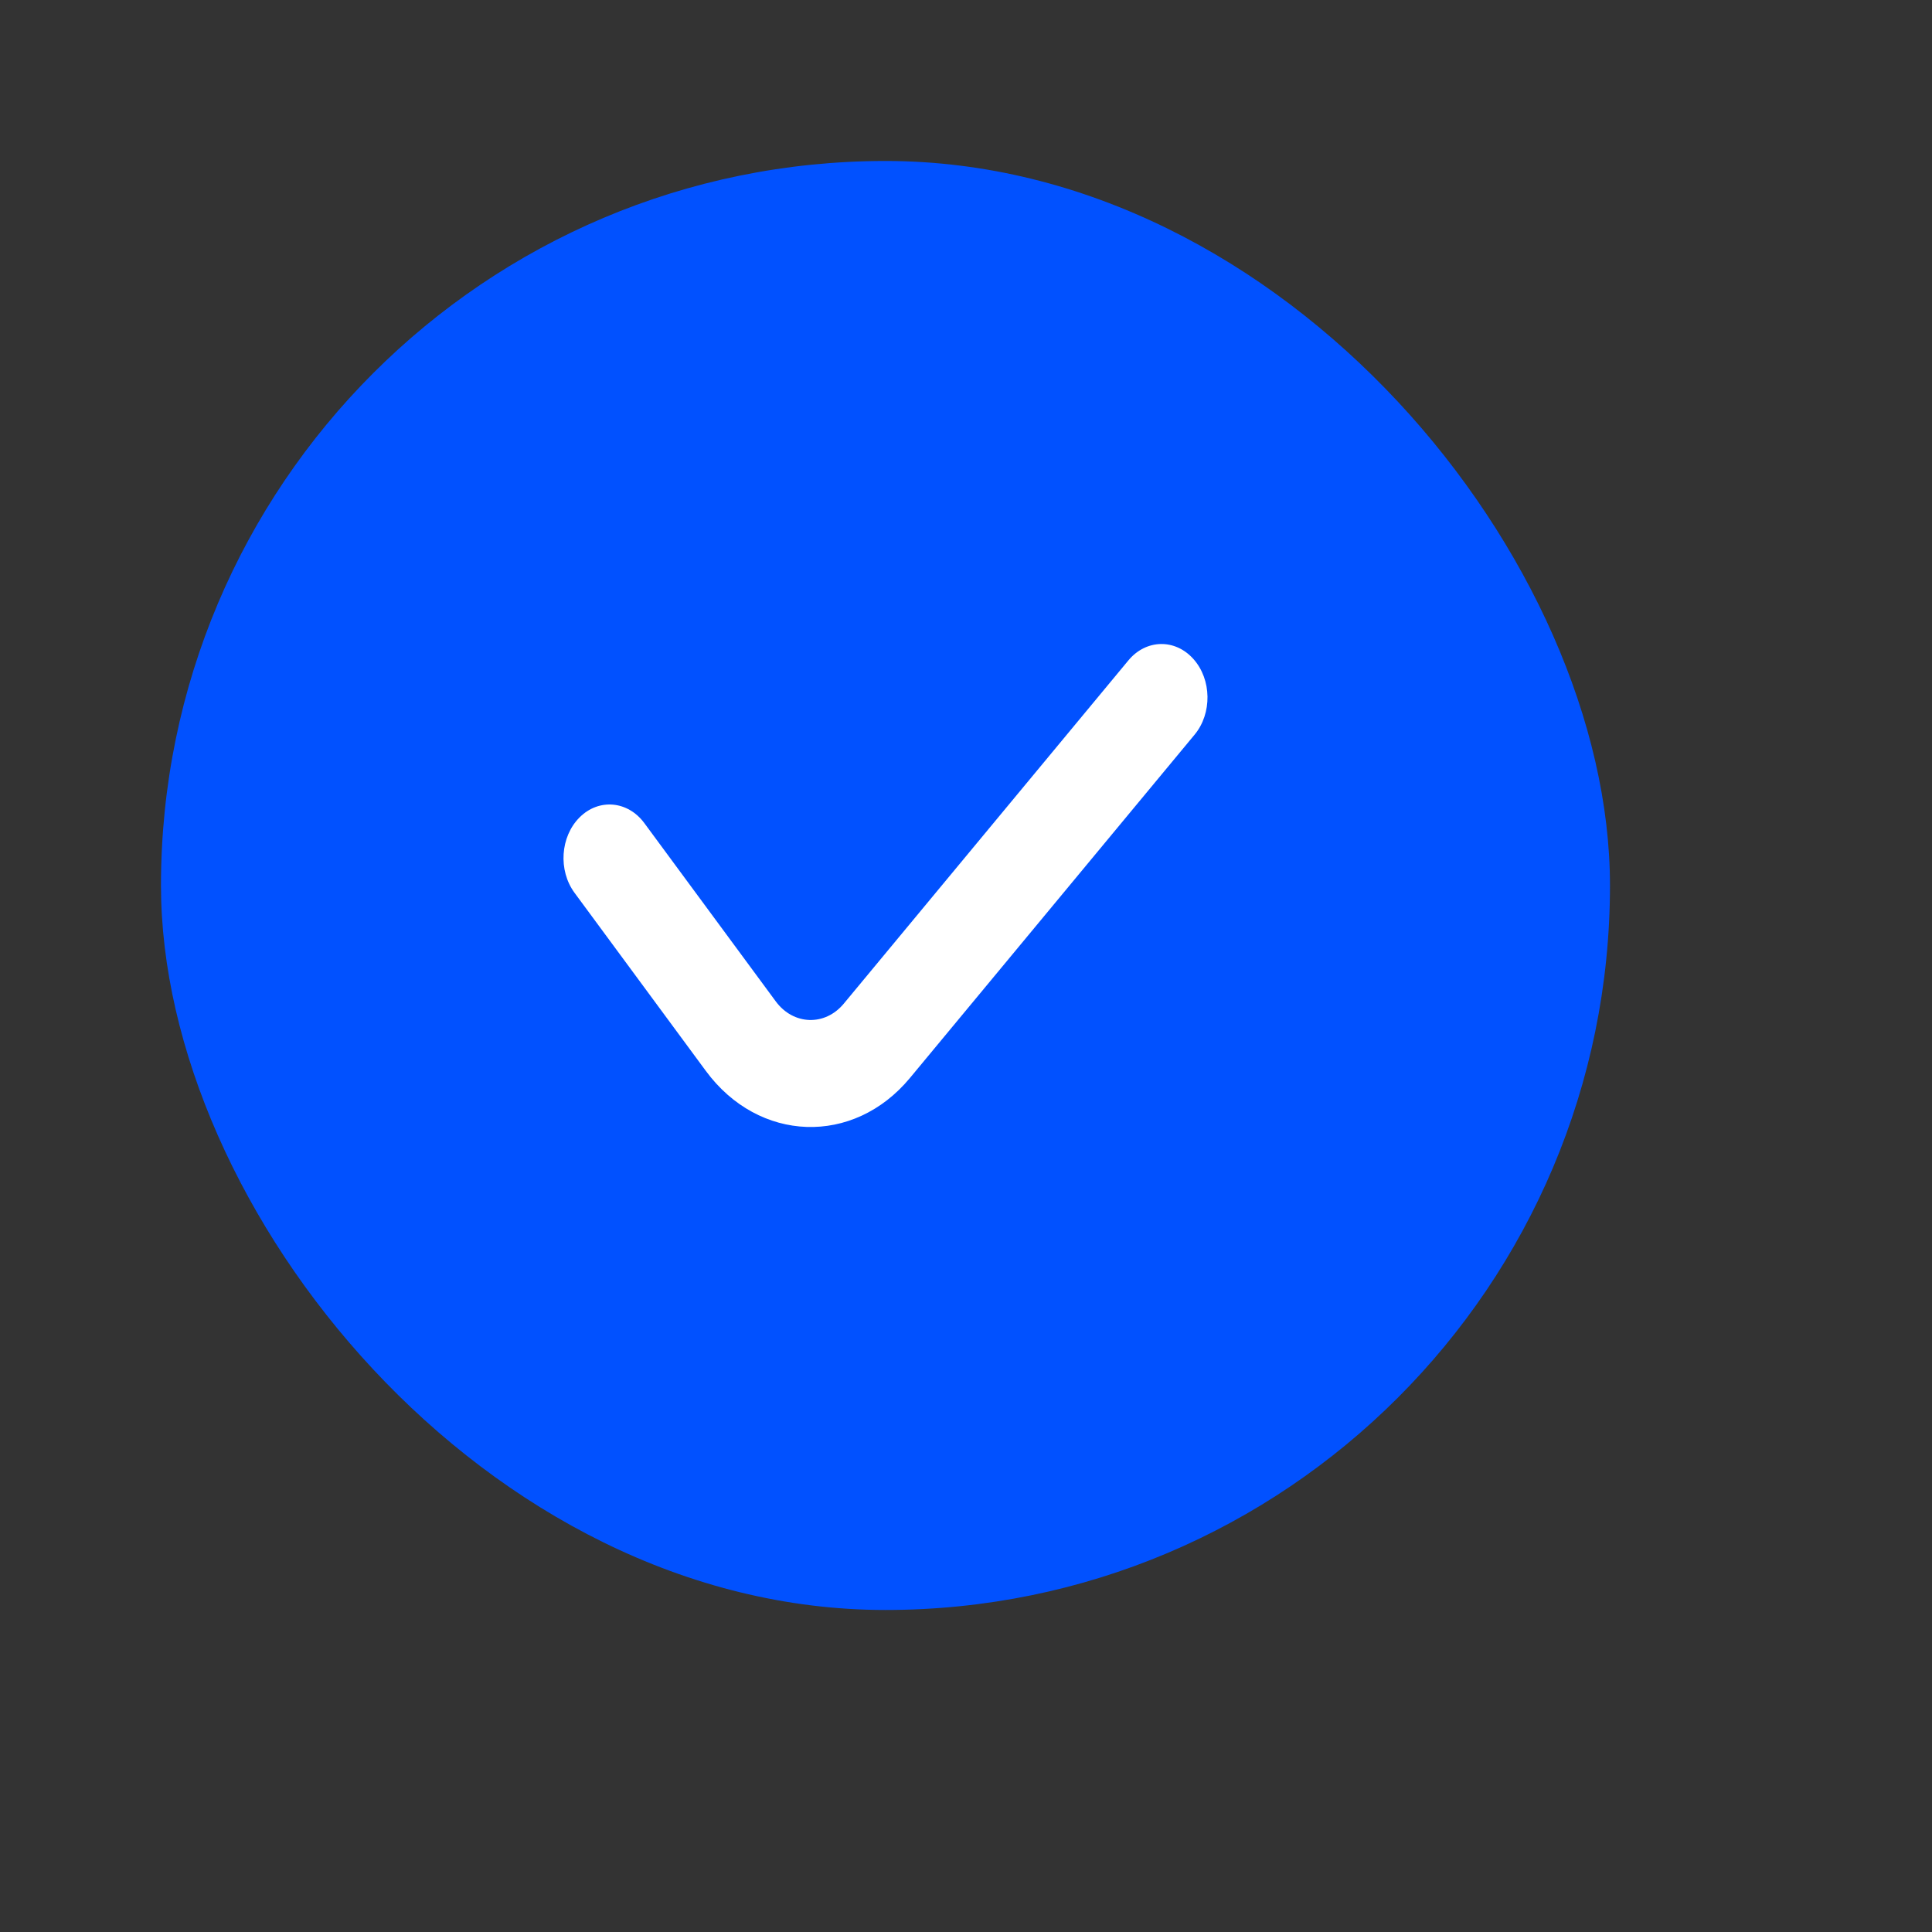
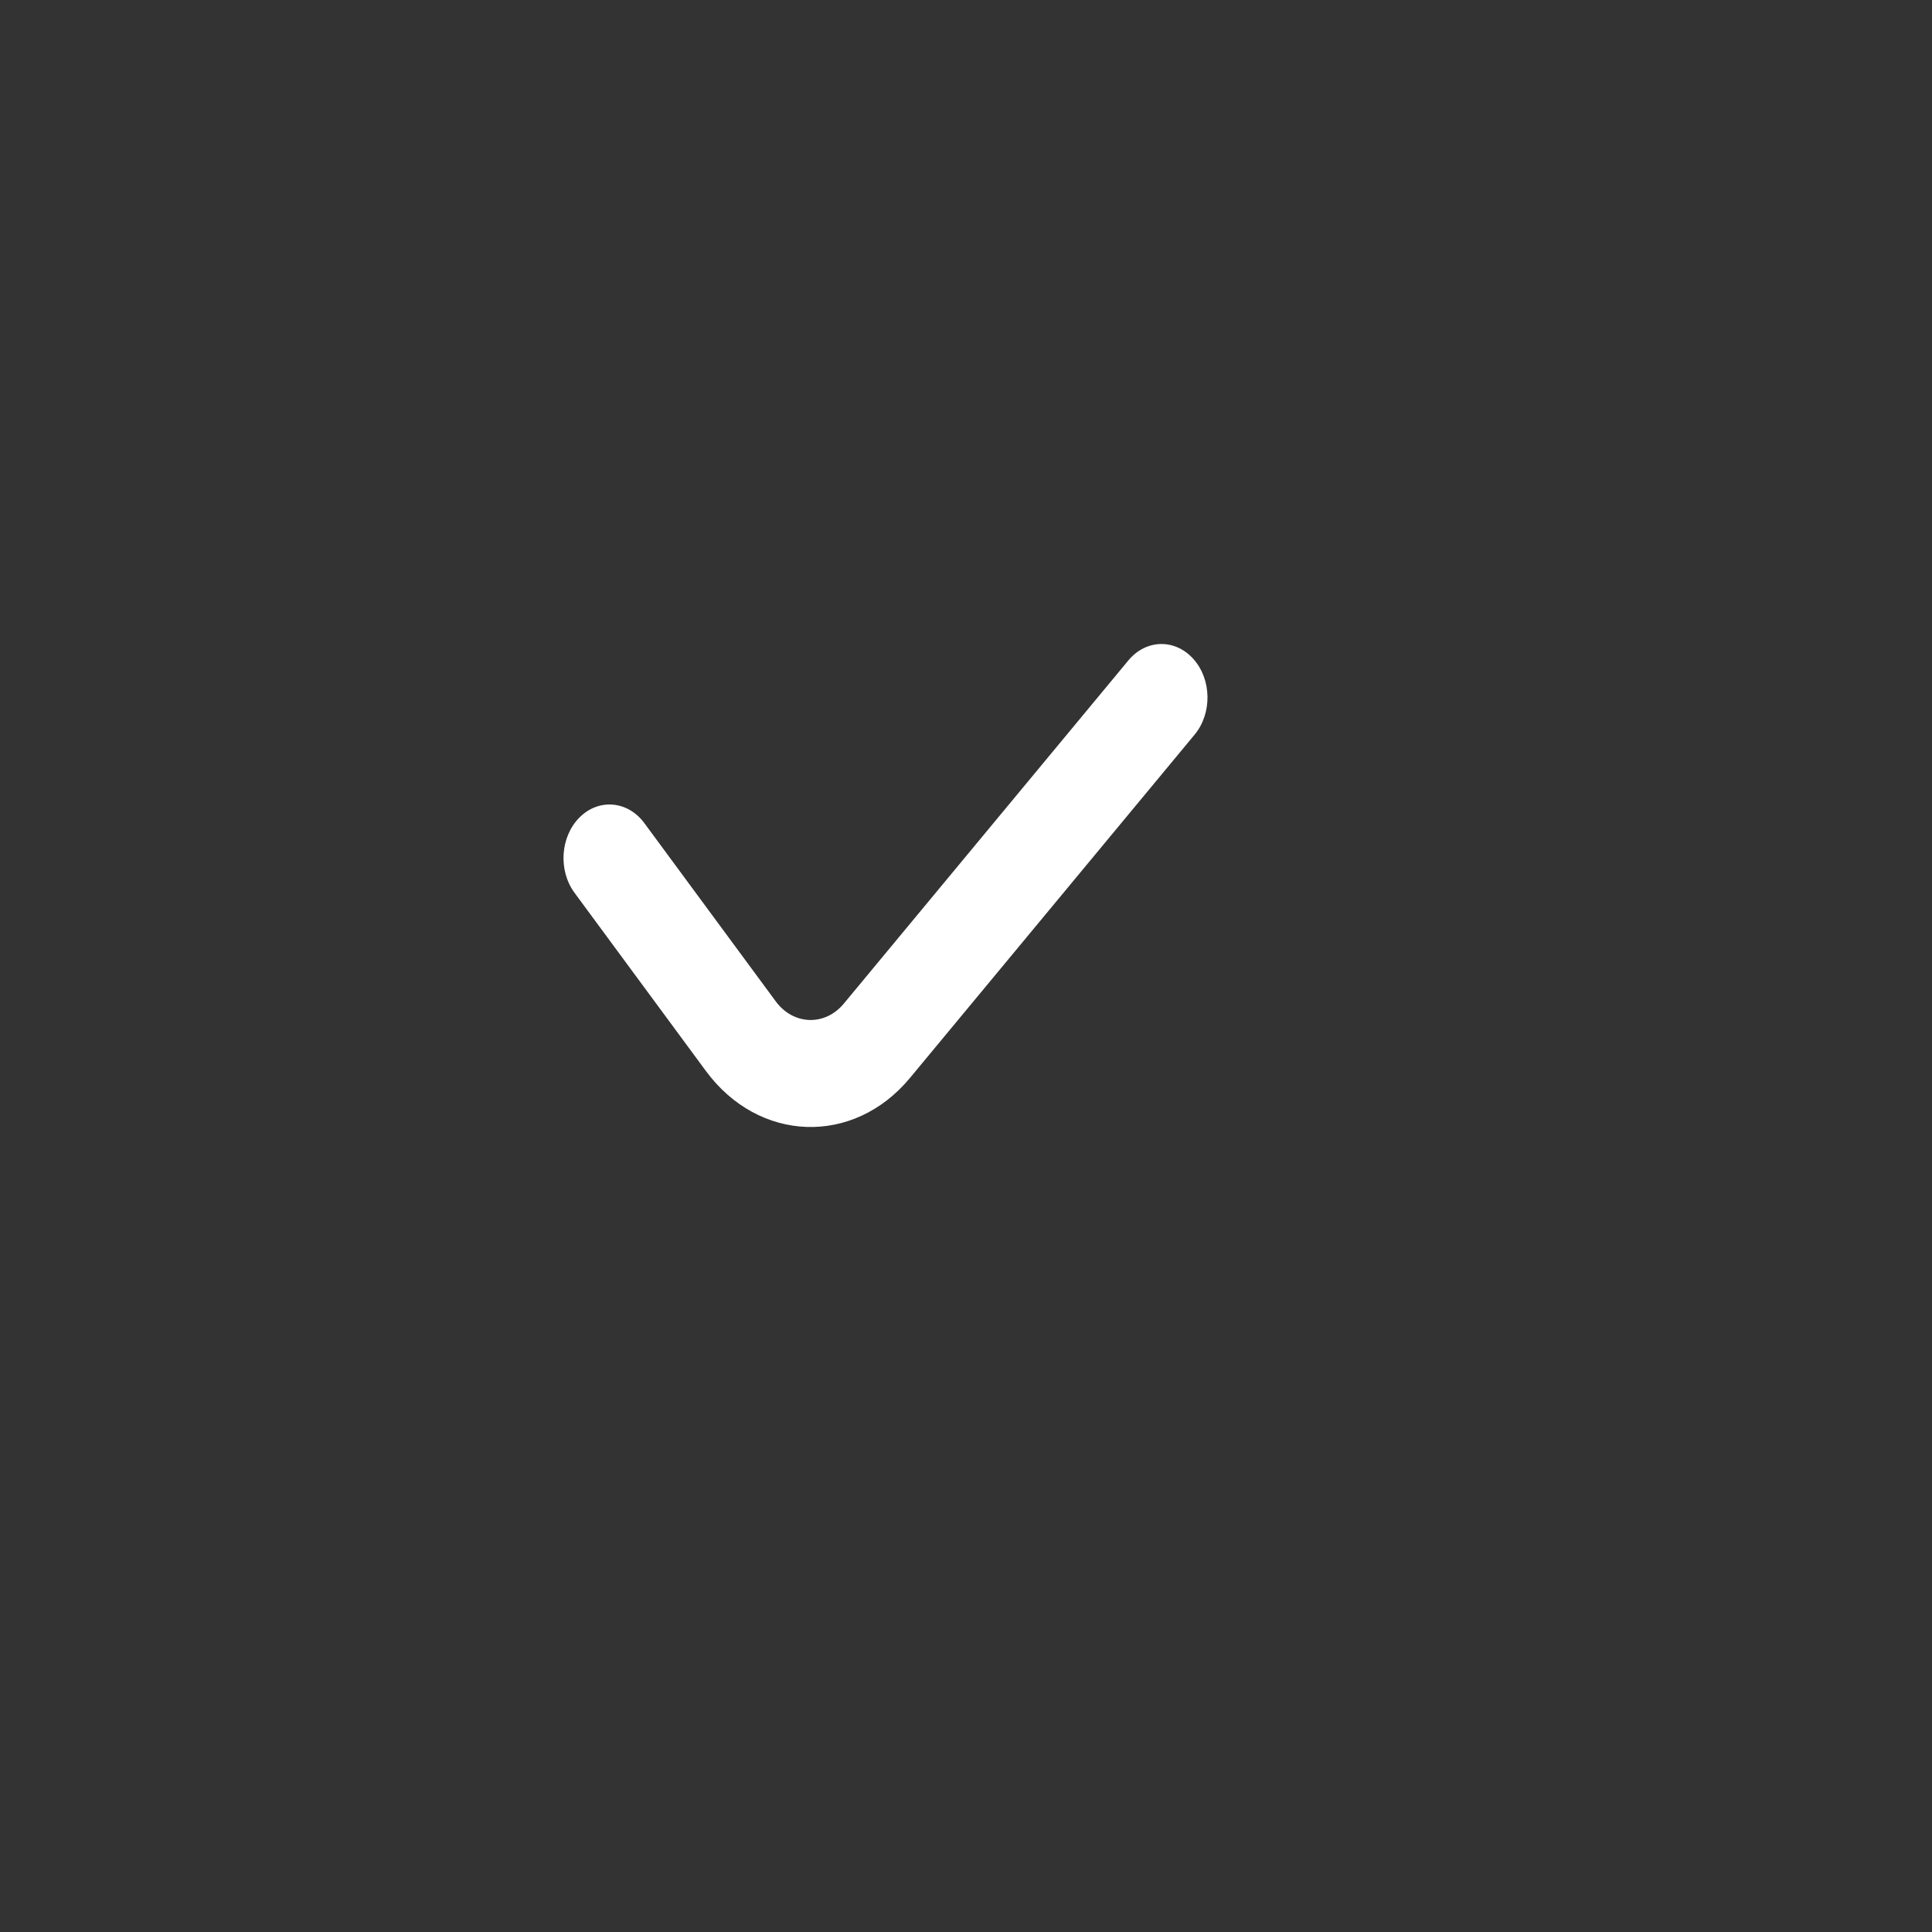
<svg xmlns="http://www.w3.org/2000/svg" width="31" height="31" viewBox="0 0 31 31" fill="none">
  <rect x="0" y="0" width="31" height="31" fill="#333333" stroke="none" />
-   <rect x="2.583" y="2.583" width="23.25" height="23.25" rx="11.625" fill="#0151FF" />
  <path fill-rule="evenodd" clip-rule="evenodd" d="M19.149 10.574C19.443 10.903 19.451 11.447 19.168 11.788L14.601 17.296C13.695 18.389 12.176 18.337 11.326 17.184L9.219 14.326C8.954 13.966 8.99 13.424 9.3 13.115C9.609 12.807 10.075 12.848 10.34 13.209L12.447 16.067C12.73 16.451 13.237 16.468 13.539 16.104L18.106 10.596C18.389 10.255 18.856 10.245 19.149 10.574Z" fill="white" />
</svg>